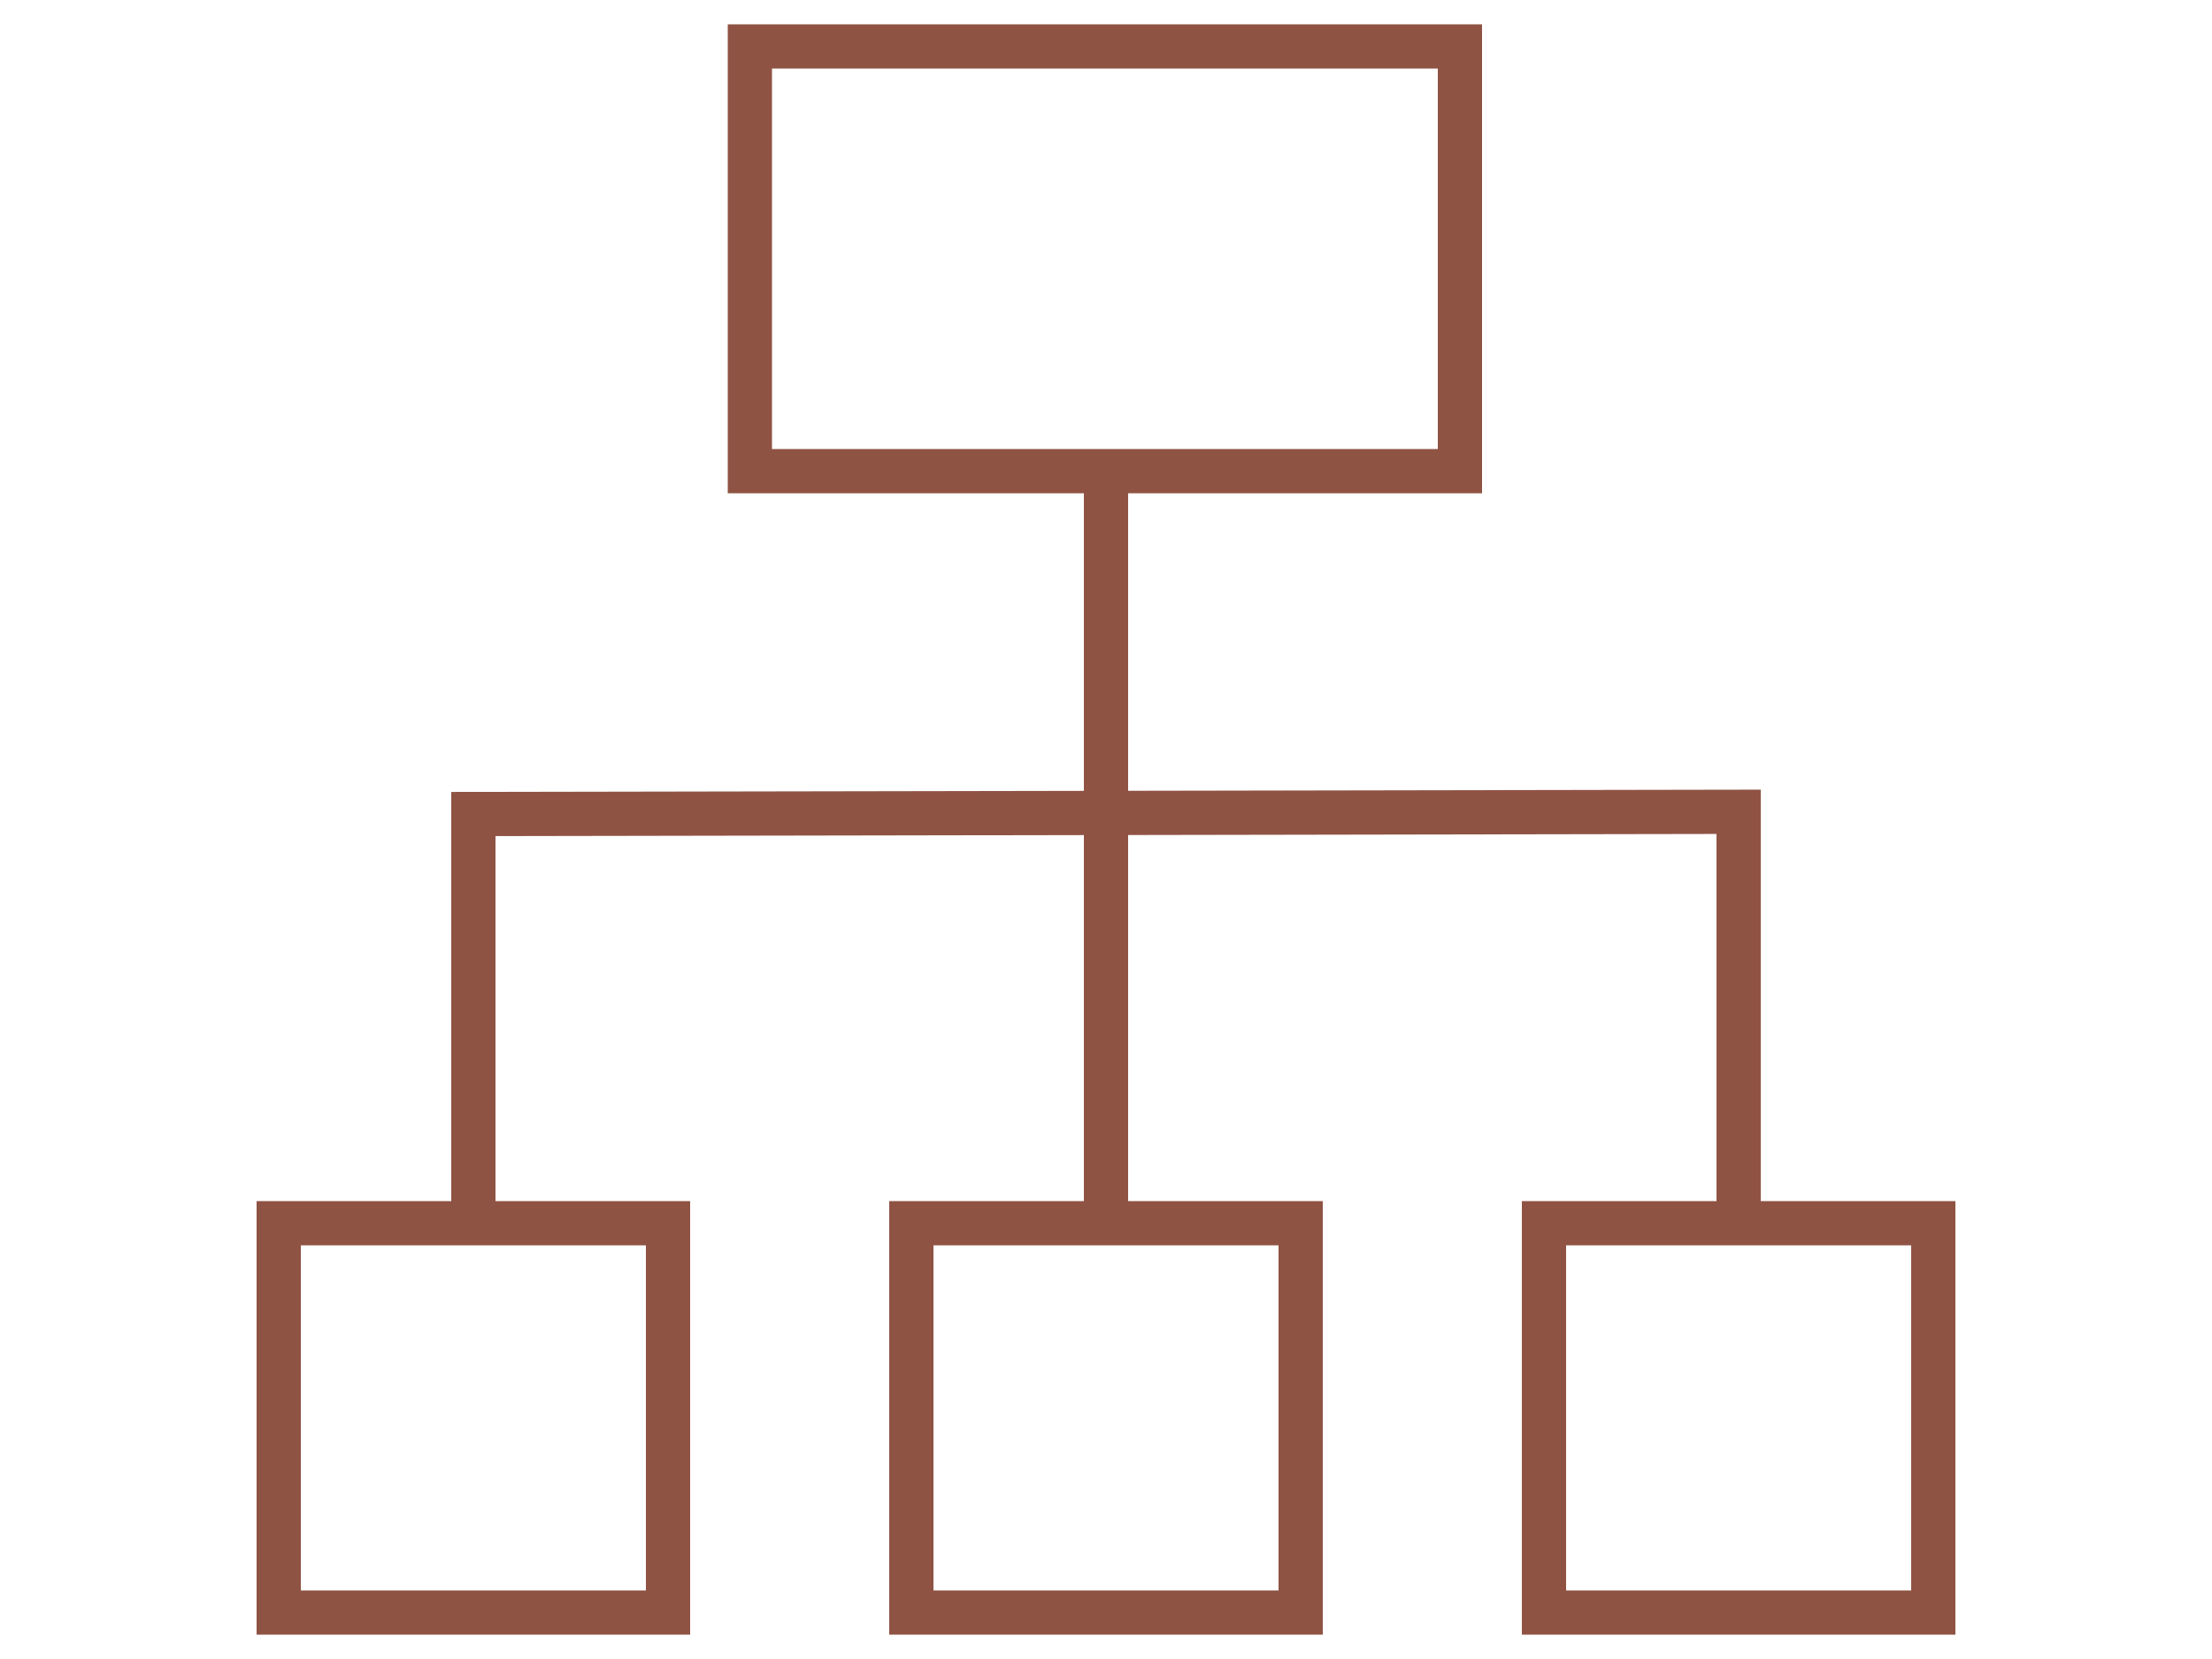
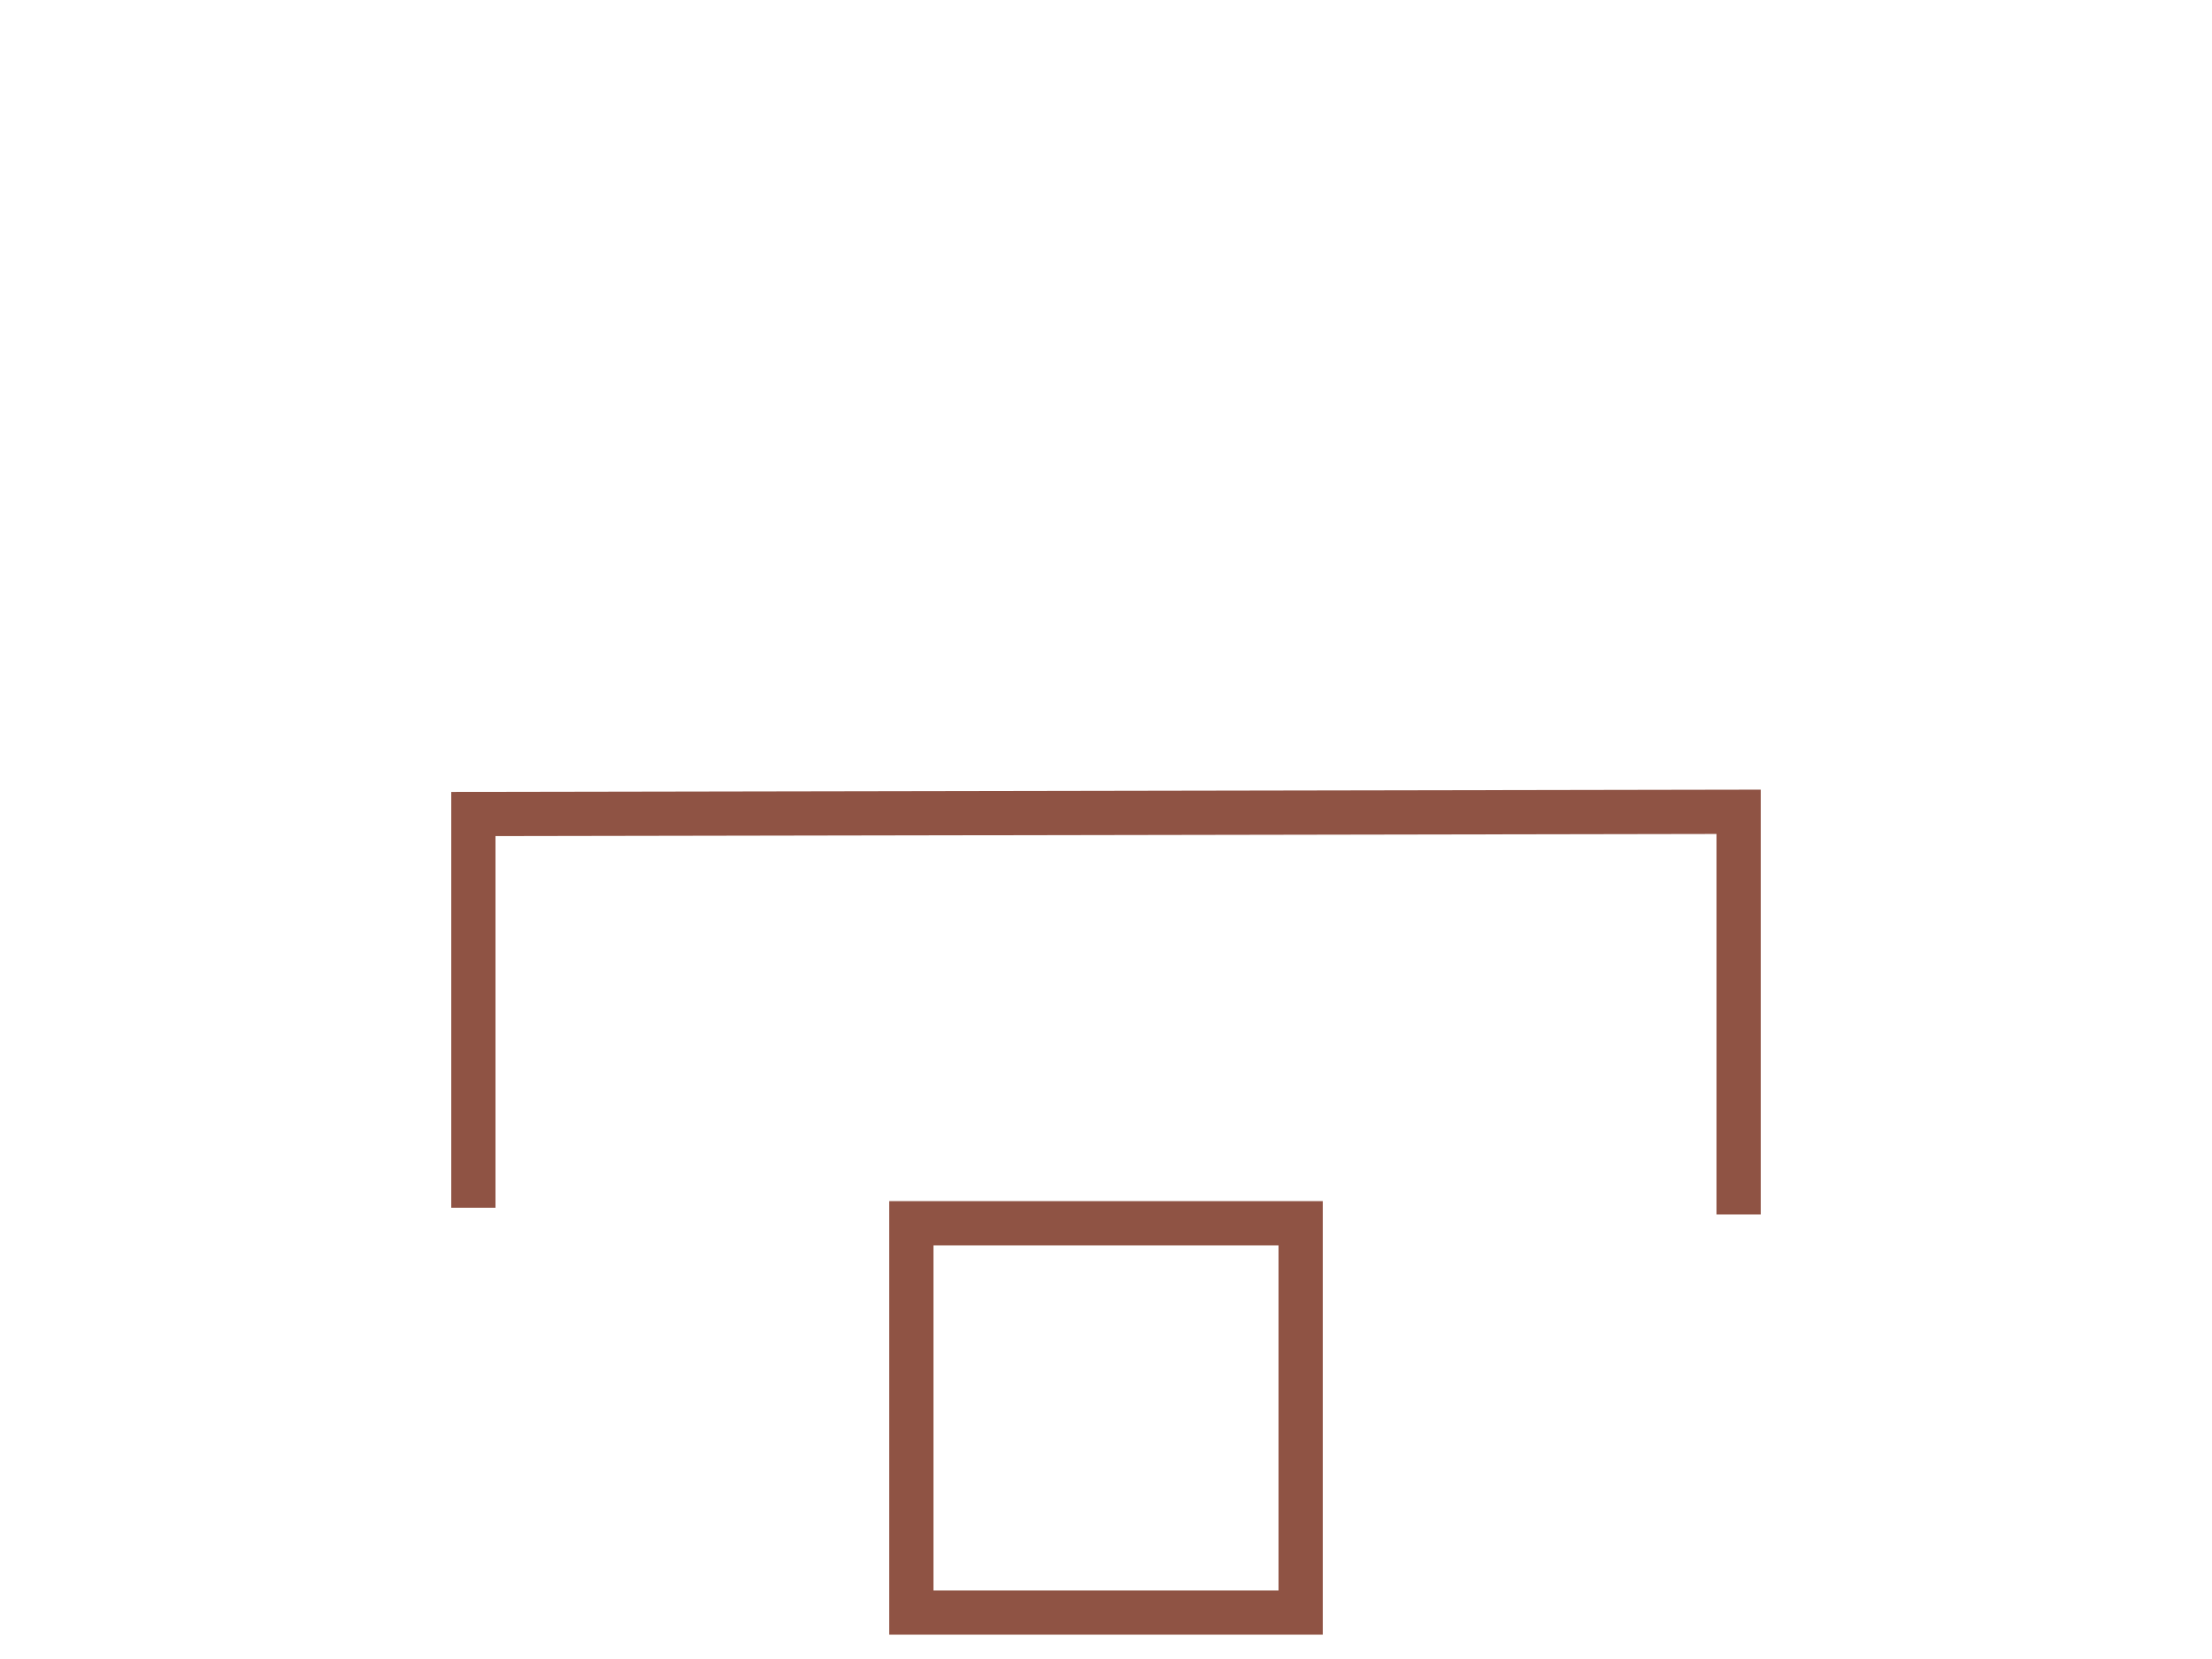
<svg xmlns="http://www.w3.org/2000/svg" version="1.1" x="0px" y="0px" viewBox="0 0 100 75" style="enable-background:new 0 0 100 75;" xml:space="preserve">
  <style type="text/css">
	.st0{display:none;}
	.st1{display:inline;fill:#FFFFFF;}
	.st2{fill:none;stroke:#00913A;stroke-width:3.182;stroke-miterlimit:10;}
	.st3{fill:#FFFFFF;}
	.st4{display:none;fill:none;stroke:#000000;stroke-width:2.678;stroke-miterlimit:10;}
	.st5{fill:none;stroke:#8F5344;stroke-width:2;stroke-miterlimit:10;}
	.st6{fill:none;stroke:#8F5344;stroke-miterlimit:10;}
	.st7{fill:#8F5344;stroke:#8F5344;stroke-width:2;stroke-miterlimit:10;}
	.st8{fill:#FFFFFF;stroke:#8F5344;stroke-width:2;stroke-miterlimit:10;}
	.st9{fill:#E2ADA2;stroke:#8F5344;stroke-width:2;stroke-miterlimit:10;}
	.st10{display:none;fill:none;stroke:#8F5344;stroke-width:2;stroke-miterlimit:10;}
	.st11{display:none;fill:none;stroke:#8F5344;stroke-miterlimit:10;}
	.st12{display:none;fill:none;stroke:#8F5344;stroke-width:2.018;stroke-miterlimit:10;}
	.st13{display:none;fill:none;stroke:#8F5344;stroke-width:1.962;stroke-miterlimit:10;}
	.st14{display:none;fill:none;stroke:#8F5344;stroke-width:1.754;stroke-miterlimit:10;}
	.st15{display:none;fill:none;stroke:#8F5344;stroke-width:3.678;stroke-miterlimit:10;}
	.st16{fill:#FFFFFF;stroke:#8F5344;stroke-miterlimit:10;}
	.st17{display:none;fill:none;stroke:#8F5344;stroke-linejoin:round;stroke-miterlimit:10;}
	.st18{fill:none;stroke:#8F5344;stroke-width:2;stroke-linejoin:round;stroke-miterlimit:10;}
	.st19{fill:#E2ADA2;stroke:#8F5344;stroke-linejoin:round;stroke-miterlimit:10;}
	.st20{fill:none;stroke:#8F5344;stroke-linejoin:round;stroke-miterlimit:10;}
	.st21{display:inline;fill:none;stroke:#000000;stroke-width:3;stroke-miterlimit:10;}
	.st22{display:inline;fill:#FFFFFF;stroke:#000000;stroke-width:3;stroke-miterlimit:10;}
	.st23{display:inline;fill:none;stroke:#801F23;stroke-width:3;stroke-linejoin:round;stroke-miterlimit:10;}
</style>
  <g id="カンプ_x5F_下書き" class="st0">
</g>
  <g id="下書き" class="st0">
</g>
  <g id="デスクトップ">
</g>
  <g id="インフォメーション">
</g>
  <g id="チャットボット">
</g>
  <g id="Q_x26_A">
</g>
  <g id="フロー">
    <g>
      <rect x="41.2" y="55.3" class="st5" width="17.6" height="17.6" />
-       <rect x="69.8" y="55.3" class="st5" width="17.6" height="17.6" />
-       <rect x="12.6" y="55.3" class="st5" width="17.6" height="17.6" />
-       <rect x="33.9" y="2.1" class="st5" width="32.1" height="19.2" />
-       <line class="st5" x1="50" y1="21.3" x2="50" y2="54.6" />
      <polyline class="st5" points="21.4,54.6 21.4,36.8 78.6,36.7 78.6,54.9   " />
    </g>
  </g>
  <g id="レイヤー_11">
</g>
  <g id="レイヤー_12">
</g>
  <g id="レイヤー_15">
</g>
  <g id="レイヤー_13">
</g>
  <g id="レイヤー_14">
</g>
  <g id="パレット">
</g>
  <g id="ページ複製" class="st0">
</g>
  <g id="レイヤー_24" class="st0">
</g>
</svg>